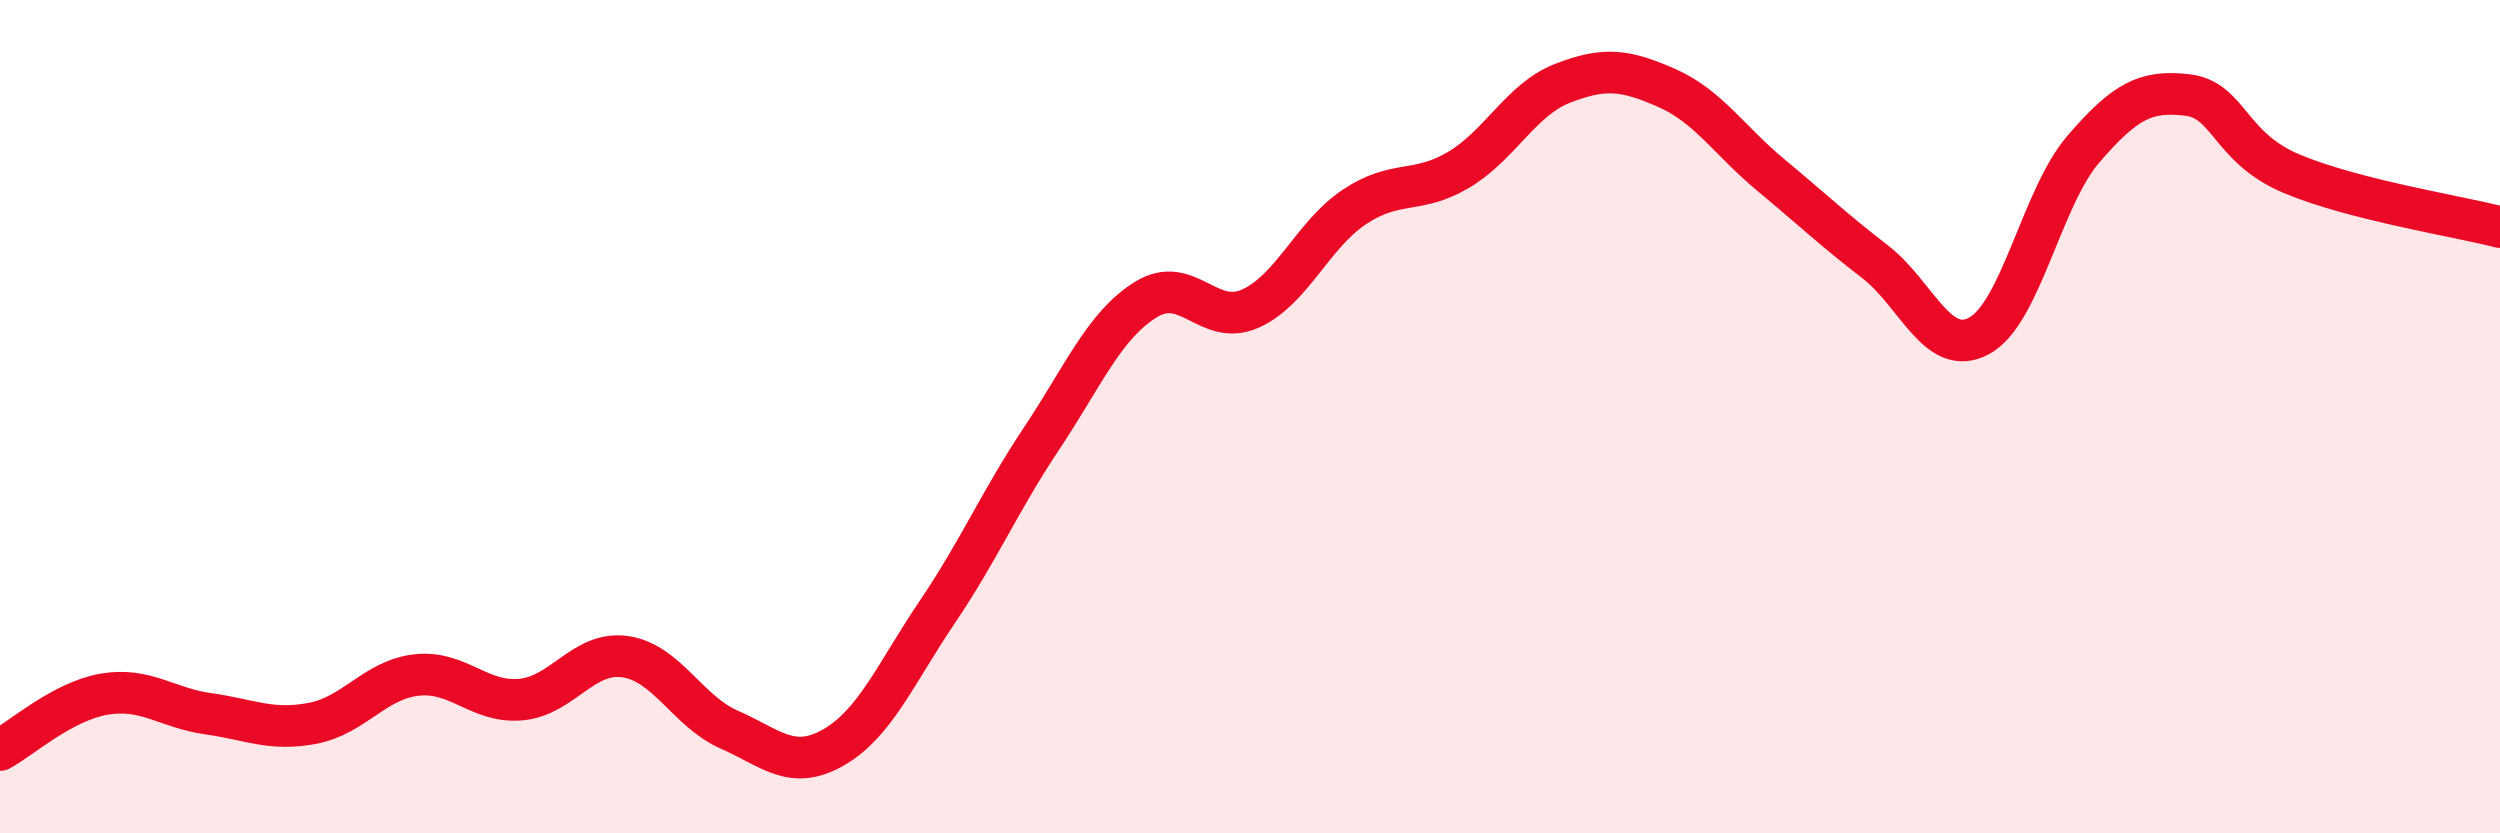
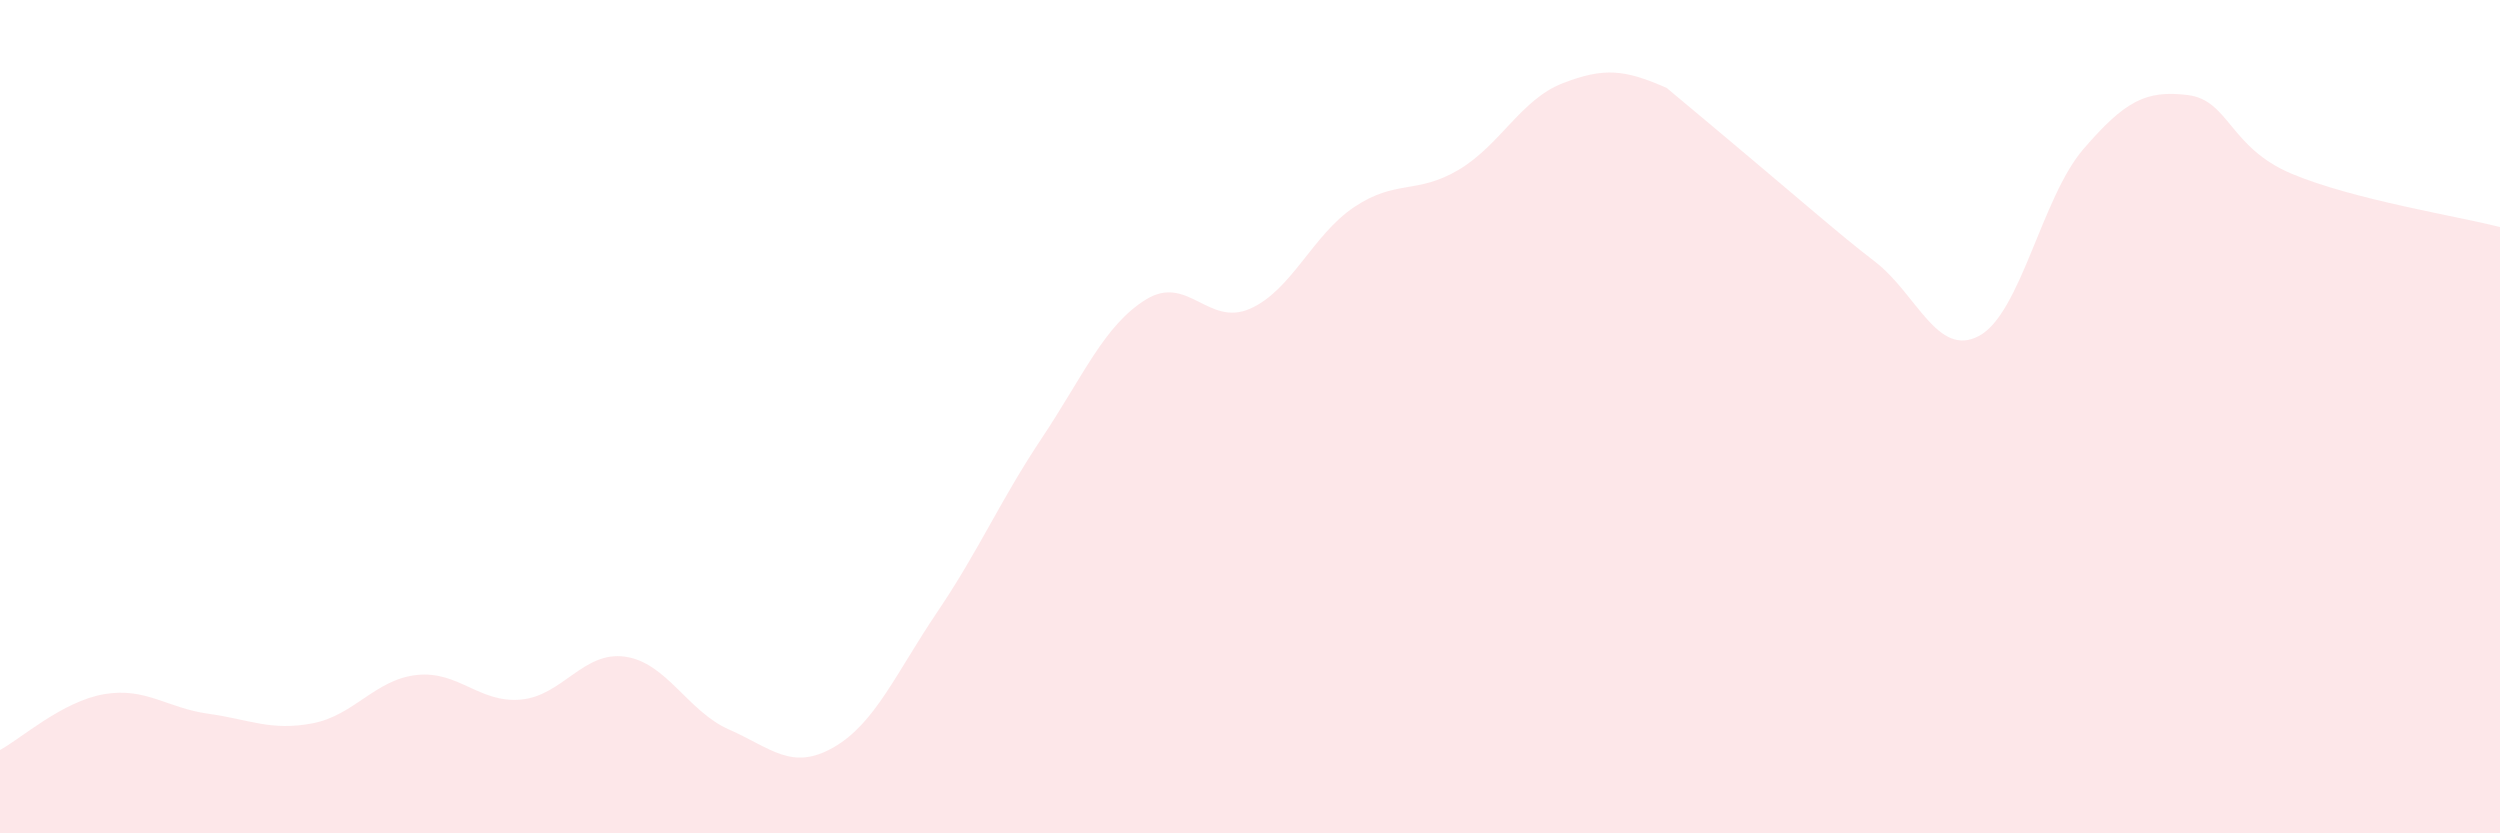
<svg xmlns="http://www.w3.org/2000/svg" width="60" height="20" viewBox="0 0 60 20">
-   <path d="M 0,18 C 0.5,17.73 1.5,16.83 2.5,16.66 C 3.5,16.49 4,16.99 5,17.13 C 6,17.27 6.5,17.55 7.5,17.36 C 8.5,17.17 9,16.31 10,16.2 C 11,16.09 11.5,16.88 12.5,16.79 C 13.5,16.7 14,15.62 15,15.76 C 16,15.9 16.5,17.07 17.5,17.51 C 18.5,17.95 19,18.51 20,17.94 C 21,17.37 21.5,16.16 22.5,14.68 C 23.5,13.2 24,12.02 25,10.52 C 26,9.02 26.5,7.81 27.5,7.19 C 28.5,6.57 29,7.85 30,7.41 C 31,6.97 31.5,5.64 32.5,4.97 C 33.5,4.3 34,4.67 35,4.08 C 36,3.49 36.5,2.39 37.5,2 C 38.5,1.61 39,1.67 40,2.11 C 41,2.55 41.5,3.37 42.5,4.2 C 43.5,5.03 44,5.51 45,6.28 C 46,7.05 46.5,8.6 47.5,8.06 C 48.5,7.52 49,4.74 50,3.58 C 51,2.42 51.5,2.16 52.5,2.28 C 53.5,2.4 53.5,3.54 55,4.17 C 56.5,4.8 59,5.19 60,5.45L60 20L0 20Z" fill="#EB0A25" opacity="0.1" stroke-linecap="round" stroke-linejoin="round" />
-   <path d="M 0,18 C 0.5,17.73 1.5,16.83 2.5,16.66 C 3.5,16.49 4,16.99 5,17.13 C 6,17.27 6.5,17.55 7.5,17.36 C 8.5,17.17 9,16.31 10,16.2 C 11,16.09 11.5,16.88 12.5,16.79 C 13.5,16.7 14,15.62 15,15.76 C 16,15.9 16.5,17.07 17.5,17.51 C 18.5,17.95 19,18.51 20,17.94 C 21,17.37 21.5,16.16 22.5,14.68 C 23.5,13.2 24,12.02 25,10.52 C 26,9.02 26.5,7.81 27.5,7.19 C 28.5,6.57 29,7.85 30,7.41 C 31,6.97 31.5,5.64 32.5,4.97 C 33.5,4.3 34,4.67 35,4.08 C 36,3.49 36.5,2.39 37.5,2 C 38.5,1.61 39,1.67 40,2.11 C 41,2.55 41.5,3.37 42.5,4.2 C 43.5,5.03 44,5.51 45,6.28 C 46,7.05 46.5,8.6 47.5,8.06 C 48.5,7.52 49,4.74 50,3.58 C 51,2.42 51.5,2.16 52.5,2.28 C 53.5,2.4 53.5,3.54 55,4.17 C 56.5,4.8 59,5.19 60,5.45" stroke="#EB0A25" stroke-width="1" fill="none" stroke-linecap="round" stroke-linejoin="round" />
+   <path d="M 0,18 C 0.5,17.73 1.5,16.83 2.5,16.66 C 3.5,16.49 4,16.99 5,17.13 C 6,17.27 6.5,17.55 7.5,17.36 C 8.5,17.17 9,16.31 10,16.2 C 11,16.09 11.5,16.88 12.5,16.79 C 13.5,16.7 14,15.62 15,15.76 C 16,15.9 16.5,17.07 17.5,17.51 C 18.5,17.95 19,18.51 20,17.94 C 21,17.37 21.5,16.16 22.5,14.68 C 23.5,13.2 24,12.02 25,10.52 C 26,9.02 26.5,7.81 27.5,7.19 C 28.5,6.57 29,7.85 30,7.41 C 31,6.97 31.5,5.64 32.5,4.97 C 33.5,4.3 34,4.67 35,4.08 C 36,3.49 36.5,2.39 37.5,2 C 38.5,1.61 39,1.67 40,2.11 C 43.5,5.03 44,5.51 45,6.28 C 46,7.05 46.5,8.6 47.5,8.06 C 48.5,7.52 49,4.74 50,3.58 C 51,2.42 51.5,2.16 52.5,2.28 C 53.5,2.4 53.5,3.54 55,4.17 C 56.5,4.8 59,5.19 60,5.45L60 20L0 20Z" fill="#EB0A25" opacity="0.1" stroke-linecap="round" stroke-linejoin="round" />
</svg>